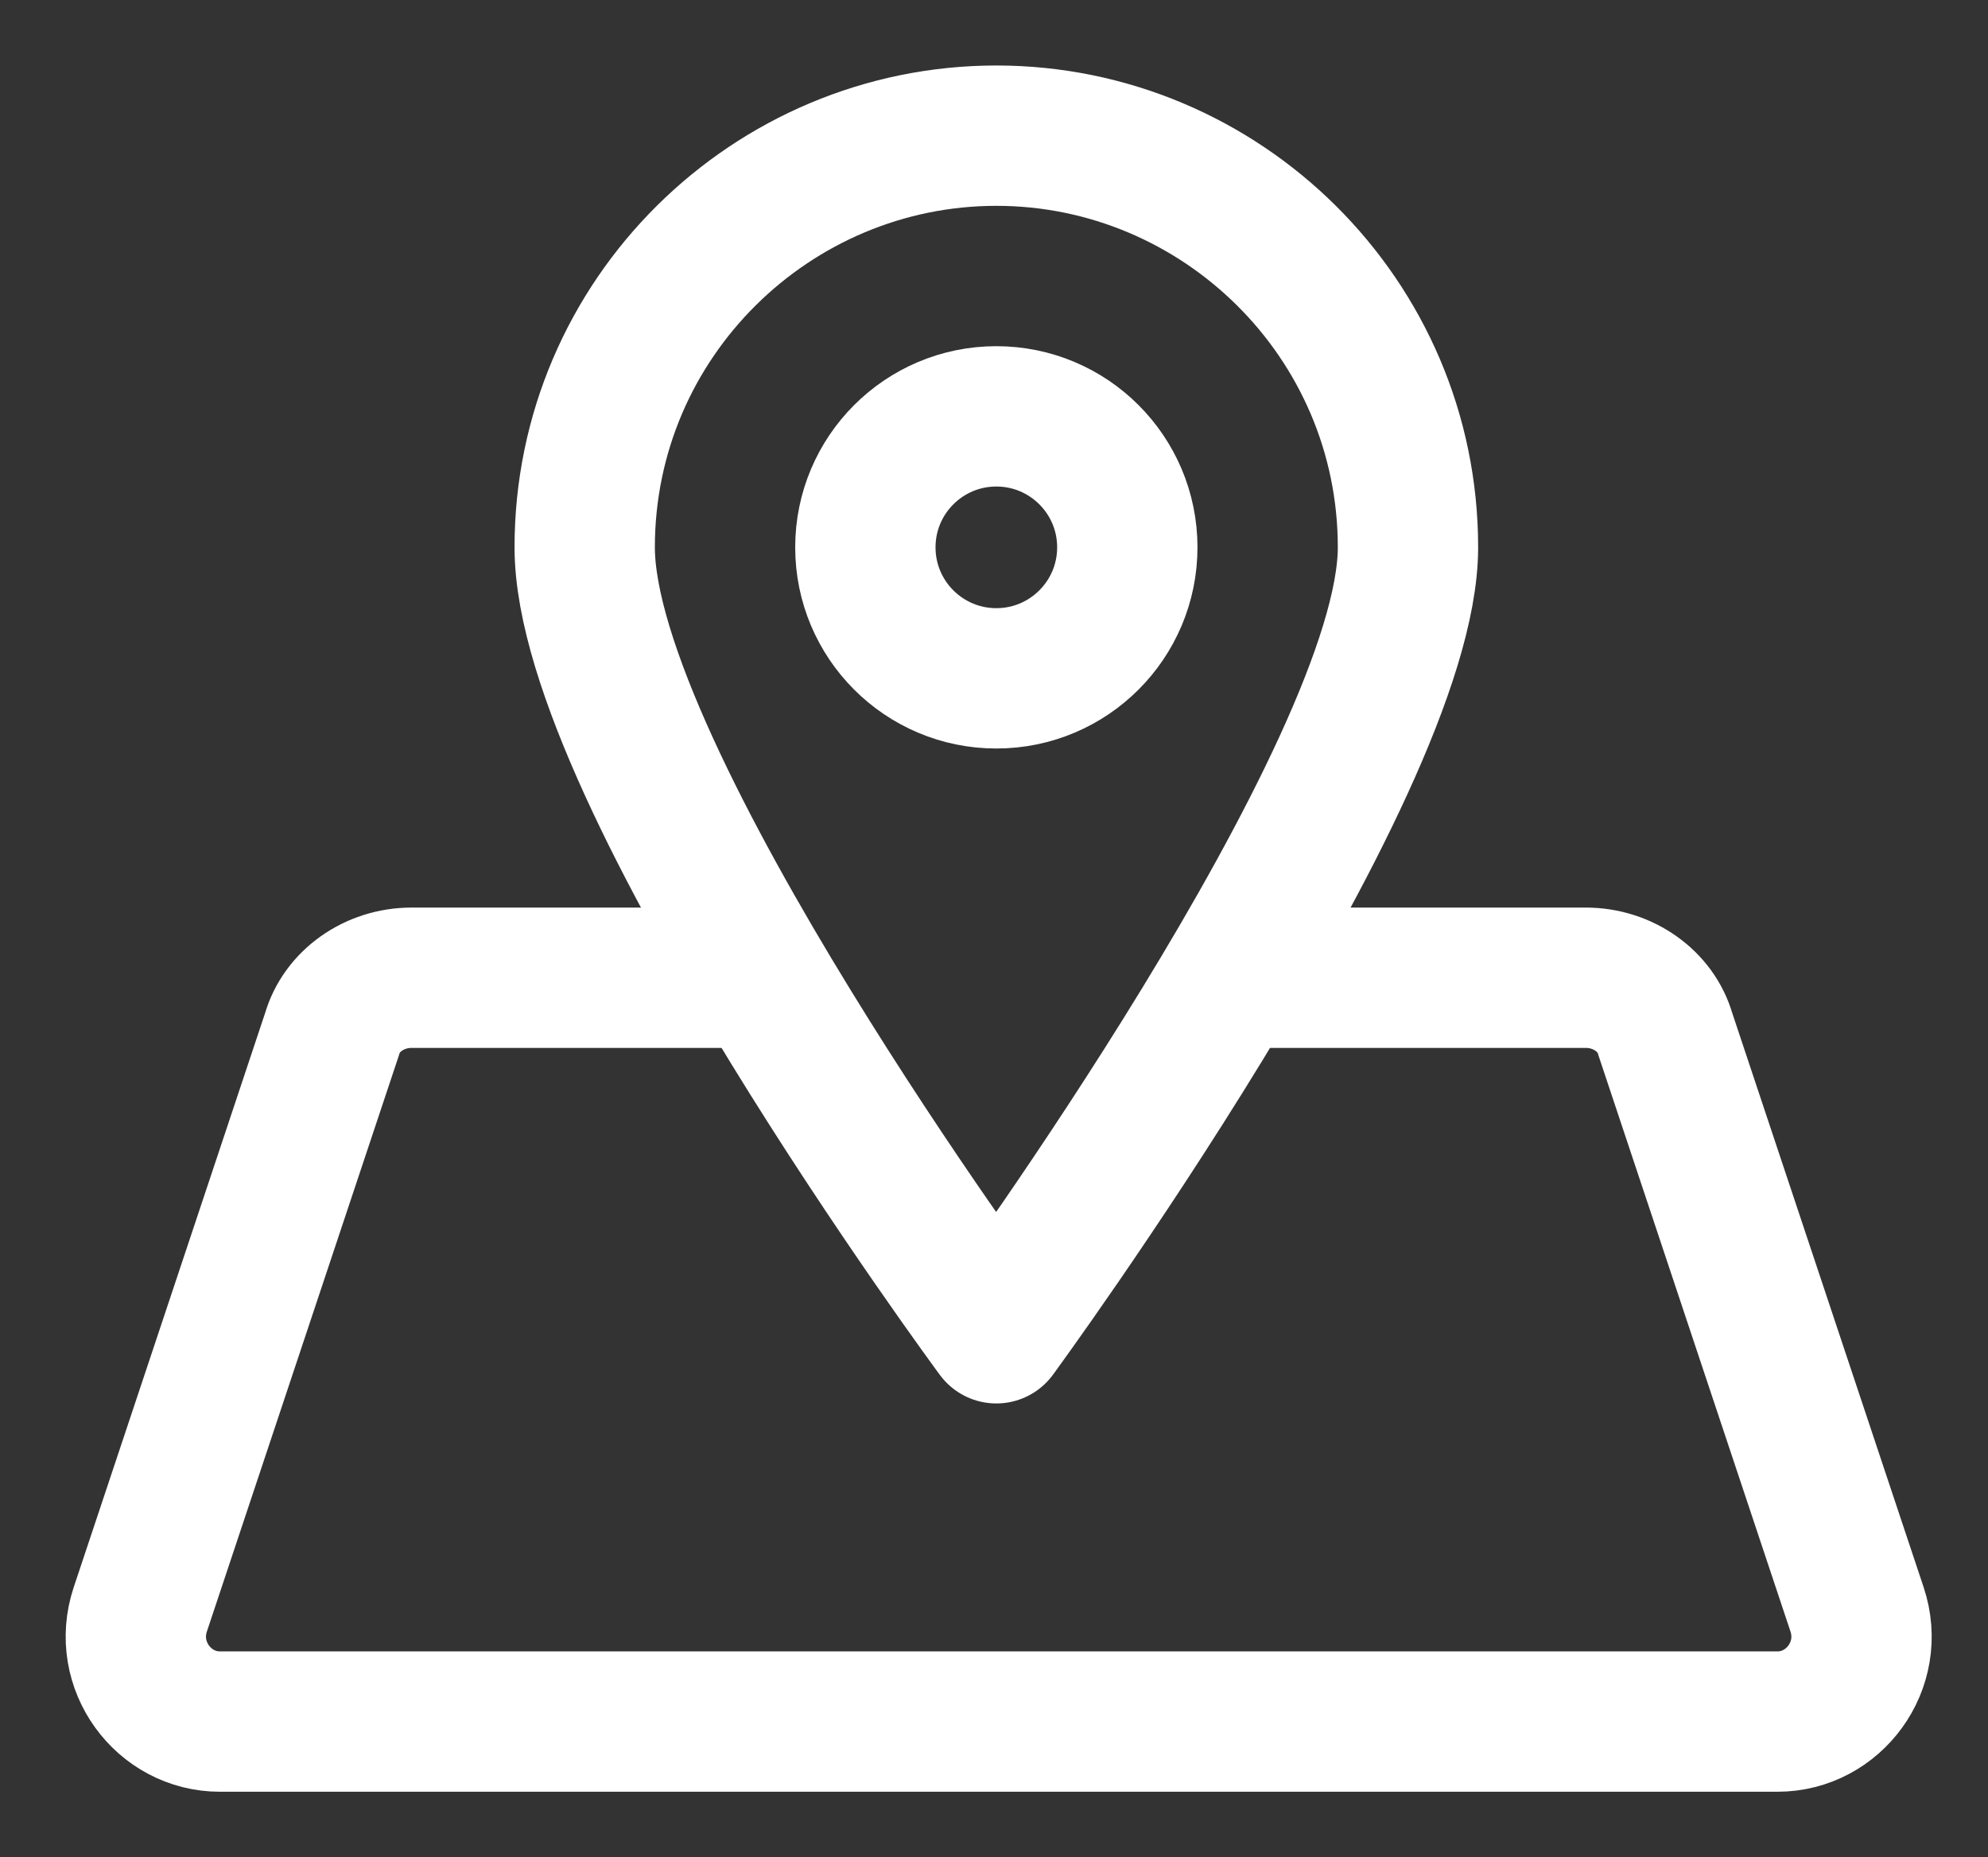
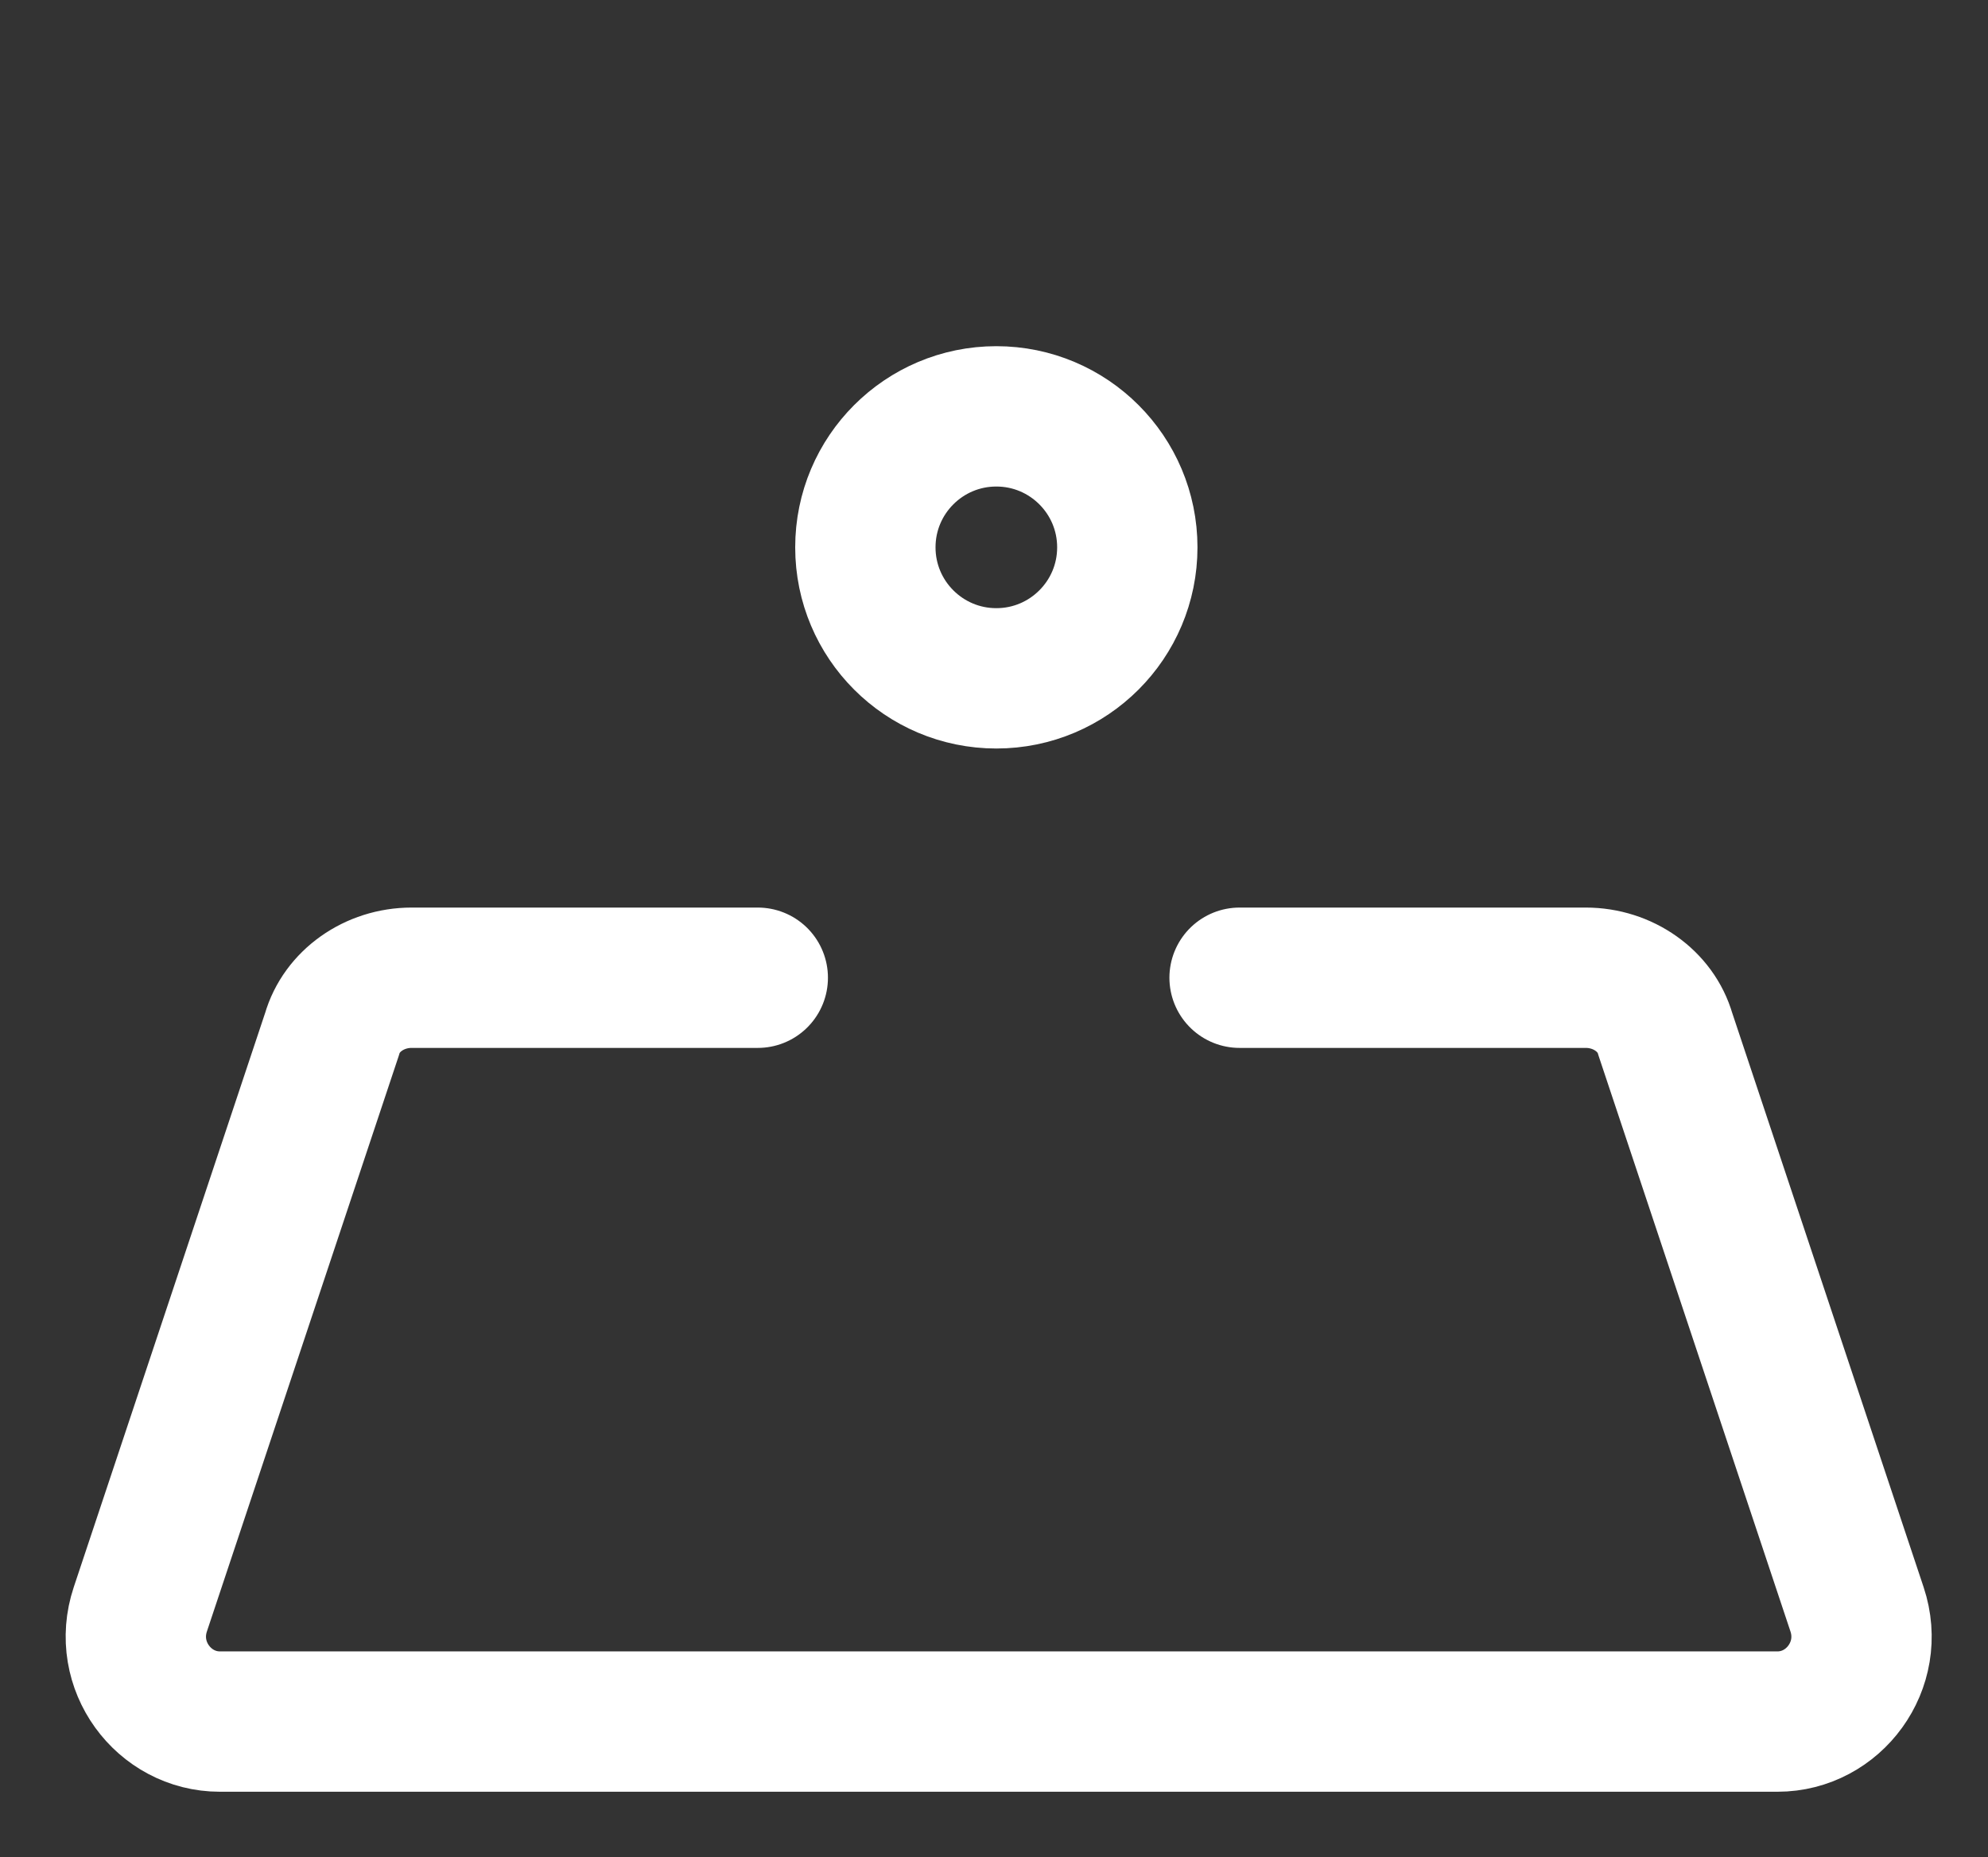
<svg xmlns="http://www.w3.org/2000/svg" version="1.1" viewBox="0 0 42.5 39.7">
  <rect x="0" y="0" width="42.5" height="39.7" fill="#333333" stroke="none" />
  <defs>
    <style>
      .cls-1 {
        fill: none;
        stroke: #fff;
        stroke-linecap: round;
        stroke-linejoin: round;
        stroke-width: 3px;
      }
    </style>
  </defs>
  <g>
    <g id="Layer_1">
      <path class="cls-1" d="M16.2,20.9h-7.4c-.8,0-1.5.5-1.7,1.2l-4.1,12.3c-.4,1.2.5,2.4,1.7,2.4h33.3c1.2,0,2.1-1.2,1.7-2.4l-4.1-12.3c-.2-.7-.9-1.2-1.7-1.2h-7.4" />
-       <path class="cls-1" d="M30.1,11.7c0,4.8-8.8,16.8-8.8,16.8,0,0-8.8-11.9-8.8-16.8s4-8.8,8.8-8.8,8.8,3.9,8.8,8.8Z" />
      <circle class="cls-1" cx="21.3" cy="11.7" r="2.8" />
    </g>
  </g>
</svg>